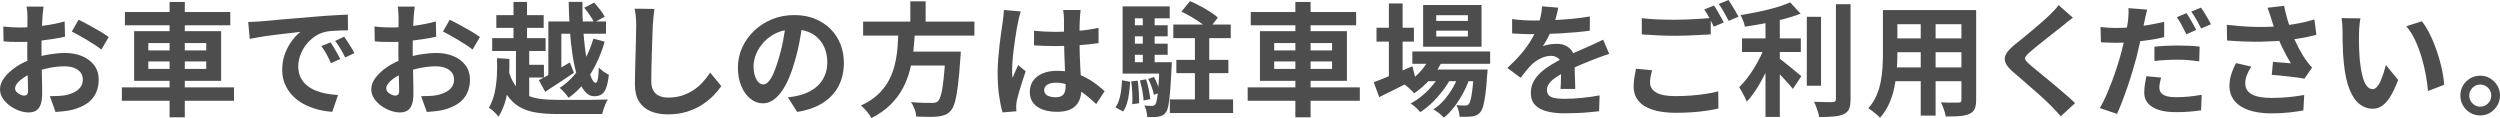
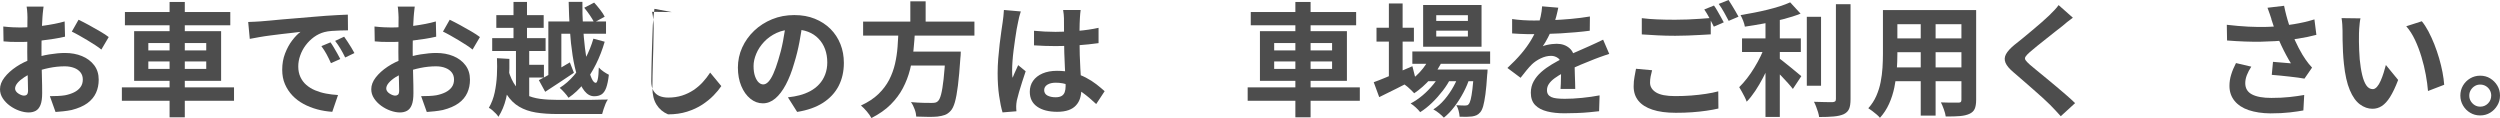
<svg xmlns="http://www.w3.org/2000/svg" id="_レイヤー_2" data-name="レイヤー 2" width="509.35" height="24.05" viewBox="0 0 509.35 24.05">
  <defs>
    <style>
      .cls-1 {
        fill: #4d4d4d;
      }
    </style>
  </defs>
  <g id="_レイヤー_1-2" data-name="レイヤー 1">
    <g>
      <path class="cls-1" d="M8.88,1.33c-.02.13-.04.34-.08.61s-.06.55-.09.83c-.02.27-.05.52-.06.74-.03.48-.06,1.01-.09,1.59-.03.58-.05,1.17-.06,1.77-.02.61-.03,1.22-.04,1.84,0,.62-.01,1.22-.01,1.8,0,.68,0,1.44.02,2.26.02.82.04,1.64.06,2.45.03.81.04,1.55.05,2.21,0,.67.01,1.18.01,1.55,0,1.03-.11,1.83-.34,2.4-.23.57-.55.96-.96,1.19-.42.23-.9.34-1.45.34-.6,0-1.24-.12-1.92-.36-.68-.24-1.32-.58-1.91-1.01-.59-.43-1.08-.94-1.45-1.51-.38-.58-.56-1.2-.56-1.86,0-.8.3-1.6.91-2.39s1.42-1.52,2.42-2.19c1.01-.67,2.1-1.2,3.26-1.6,1.12-.42,2.27-.72,3.45-.91,1.18-.19,2.25-.29,3.2-.29,1.28,0,2.44.21,3.47.64,1.03.42,1.86,1.05,2.48,1.86.62.82.92,1.8.92,2.95,0,.97-.18,1.86-.55,2.67-.37.82-.96,1.52-1.76,2.11-.81.59-1.88,1.05-3.21,1.39-.57.12-1.13.2-1.69.26-.56.06-1.09.1-1.59.14l-1.15-3.22c.57,0,1.11-.01,1.64-.04.52-.02,1-.07,1.44-.14.68-.13,1.3-.33,1.85-.6.55-.27.98-.62,1.3-1.05.32-.43.48-.95.48-1.55,0-.57-.15-1.05-.46-1.45s-.74-.71-1.29-.92-1.19-.33-1.92-.33c-1.05,0-2.11.11-3.19.33-1.08.22-2.1.52-3.09.9-.73.28-1.39.61-1.97.99-.58.38-1.04.76-1.38,1.16-.33.4-.5.78-.5,1.15,0,.2.06.39.19.56.12.18.29.33.49.46.2.13.4.24.61.31.21.08.39.11.54.11.23,0,.43-.07.58-.21.15-.14.23-.42.23-.84,0-.45-.01-1.1-.04-1.94-.02-.84-.05-1.78-.08-2.81-.02-1.03-.04-2.06-.04-3.07,0-.7,0-1.41.01-2.12,0-.72.01-1.4.01-2.05s0-1.22.01-1.72c0-.5.01-.89.01-1.18,0-.18,0-.42-.02-.7-.02-.28-.04-.57-.06-.86-.03-.29-.05-.5-.09-.64h3.45ZM.67,5.4c.73.08,1.38.14,1.94.16s1.06.04,1.51.04c.65,0,1.37-.03,2.15-.09s1.58-.14,2.4-.25,1.61-.24,2.39-.39c.77-.15,1.48-.32,2.11-.5l.08,3.1c-.7.17-1.46.31-2.28.44s-1.64.24-2.46.34c-.83.1-1.61.17-2.35.23-.74.05-1.39.07-1.94.07-.83,0-1.52,0-2.05-.02-.53-.02-1.02-.05-1.45-.1l-.05-3.02ZM16,4.02c.63.3,1.35.67,2.14,1.1.79.43,1.55.86,2.27,1.29.73.42,1.3.8,1.74,1.14l-1.5,2.55c-.32-.27-.73-.57-1.24-.9s-1.06-.68-1.65-1.03c-.59-.35-1.16-.68-1.71-.99-.55-.31-1.03-.55-1.42-.74l1.38-2.43Z" />
      <path class="cls-1" d="M24.83,17.8h22.85v2.73h-22.85v-2.73ZM25.45,2.45h21.47v2.7h-21.47v-2.7ZM27.33,6.35h17.72v10.12h-17.72V6.35ZM30.22,8.77v1.5h11.8v-1.5h-11.8ZM30.22,12.52v1.52h11.8v-1.52h-11.8ZM34.55.4h3.1v23.5h-3.1V.4Z" />
      <path class="cls-1" d="M50.55,4.48c.5-.02.97-.04,1.42-.06s.79-.05,1.02-.06c.52-.03,1.15-.09,1.91-.16.76-.08,1.61-.15,2.55-.24s1.95-.17,3.01-.25c1.07-.08,2.17-.18,3.33-.28.87-.08,1.73-.15,2.59-.21.86-.06,1.67-.11,2.45-.15.78-.04,1.45-.07,2.04-.09l.03,3.2c-.45,0-.97,0-1.55.03-.58.02-1.16.05-1.74.09-.58.04-1.09.12-1.54.24-.75.2-1.45.54-2.1,1.01-.65.48-1.21,1.03-1.69,1.67-.48.64-.85,1.33-1.11,2.08-.27.74-.4,1.49-.4,2.24,0,.82.15,1.54.44,2.16.29.62.69,1.16,1.2,1.6.51.44,1.1.81,1.79,1.1s1.42.51,2.21.66c.79.15,1.61.25,2.46.3l-1.17,3.42c-1.05-.07-2.07-.23-3.06-.5s-1.92-.63-2.79-1.1c-.87-.47-1.62-1.04-2.26-1.71-.64-.67-1.15-1.45-1.53-2.32s-.56-1.85-.56-2.94c0-1.2.19-2.3.58-3.31s.86-1.89,1.44-2.65c.58-.76,1.15-1.35,1.71-1.76-.47.07-1.03.13-1.69.2-.66.07-1.37.15-2.12.24-.76.09-1.53.19-2.31.29-.78.1-1.54.21-2.26.34s-1.38.25-1.96.36l-.32-3.42ZM67.33,8.62c.22.3.45.65.69,1.06.24.41.48.82.71,1.23.23.41.43.78.6,1.11l-1.9.85c-.32-.7-.62-1.32-.91-1.85-.29-.53-.64-1.07-1.04-1.62l1.85-.77ZM70.12,7.48c.22.3.45.65.71,1.04.26.39.51.79.76,1.2.25.41.46.77.62,1.09l-1.88.9c-.33-.67-.65-1.26-.96-1.78-.31-.52-.67-1.05-1.09-1.6l1.82-.85Z" />
      <path class="cls-1" d="M84.5,1.33c-.02.13-.04.34-.07.61-.03.27-.06.55-.09.83-.03.27-.05.52-.06.74-.03.48-.06,1.01-.09,1.59-.02.58-.05,1.17-.06,1.77-.02.61-.03,1.22-.04,1.84,0,.62-.01,1.22-.01,1.8,0,.68,0,1.44.03,2.26.02.82.04,1.64.06,2.45.02.81.04,1.55.05,2.21,0,.67.01,1.18.01,1.55,0,1.03-.11,1.83-.34,2.4-.22.57-.55.96-.96,1.19-.42.23-.9.34-1.45.34-.6,0-1.24-.12-1.92-.36-.68-.24-1.32-.58-1.91-1.01s-1.08-.94-1.45-1.51c-.38-.58-.56-1.2-.56-1.86,0-.8.3-1.6.91-2.39s1.42-1.52,2.42-2.19c1.01-.67,2.1-1.2,3.26-1.6,1.12-.42,2.27-.72,3.45-.91,1.18-.19,2.25-.29,3.2-.29,1.28,0,2.44.21,3.48.64,1.03.42,1.86,1.05,2.47,1.86.62.82.92,1.8.92,2.95,0,.97-.18,1.86-.55,2.67-.37.82-.95,1.52-1.76,2.11s-1.88,1.05-3.21,1.39c-.57.12-1.13.2-1.69.26-.56.06-1.09.1-1.59.14l-1.15-3.22c.57,0,1.11-.01,1.64-.04.53-.02,1-.07,1.44-.14.68-.13,1.3-.33,1.85-.6.55-.27.98-.62,1.3-1.05.32-.43.47-.95.47-1.55,0-.57-.15-1.05-.46-1.45-.31-.4-.74-.71-1.29-.92-.55-.22-1.19-.33-1.92-.33-1.05,0-2.11.11-3.19.33s-2.1.52-3.09.9c-.73.28-1.39.61-1.98.99s-1.04.76-1.38,1.16-.5.78-.5,1.15c0,.2.06.39.19.56.12.18.29.33.49.46.2.13.4.24.61.31.21.08.39.11.54.11.23,0,.42-.07.58-.21.15-.14.22-.42.22-.84,0-.45-.01-1.1-.04-1.94-.03-.84-.05-1.78-.08-2.81-.03-1.03-.04-2.06-.04-3.07,0-.7,0-1.41.01-2.12,0-.72.01-1.4.01-2.05s0-1.22.01-1.72c0-.5.01-.89.01-1.18,0-.18,0-.42-.03-.7s-.04-.57-.06-.86c-.02-.29-.05-.5-.09-.64h3.45ZM76.3,5.4c.73.08,1.38.14,1.94.16.56.02,1.06.04,1.51.04.65,0,1.37-.03,2.15-.09s1.58-.14,2.4-.25c.82-.11,1.61-.24,2.39-.39.78-.15,1.48-.32,2.11-.5l.07,3.1c-.7.17-1.46.31-2.27.44-.82.12-1.64.24-2.46.34s-1.61.17-2.35.23c-.74.05-1.39.07-1.94.07-.83,0-1.52,0-2.05-.02-.53-.02-1.02-.05-1.45-.1l-.05-3.02ZM91.62,4.02c.63.3,1.35.67,2.14,1.1.79.43,1.55.86,2.28,1.29.72.42,1.3.8,1.74,1.14l-1.5,2.55c-.32-.27-.73-.57-1.24-.9-.51-.33-1.06-.68-1.65-1.03-.59-.35-1.16-.68-1.71-.99-.55-.31-1.03-.55-1.43-.74l1.38-2.43Z" />
      <path class="cls-1" d="M101.25,11.85l2.53.15c.03,1.33,0,2.7-.09,4.09-.09,1.39-.3,2.75-.61,4.06-.32,1.32-.83,2.53-1.53,3.65-.12-.2-.29-.42-.52-.66-.23-.24-.48-.47-.73-.69-.25-.22-.48-.38-.7-.48.55-.95.95-2,1.19-3.14.24-1.14.39-2.31.45-3.51.06-1.2.06-2.36.01-3.48ZM100.28,7.77h10.88v2.62h-10.88v-2.62ZM101.12,3.08h9.65v2.6h-9.65v-2.6ZM103.58,14.33c.38,1.32.88,2.38,1.47,3.17.6.8,1.31,1.4,2.14,1.81.83.41,1.77.68,2.84.83,1.07.14,2.27.21,3.6.21h4.97c.7,0,1.38,0,2.05-.01.67,0,1.27-.02,1.82-.04.55-.02,1.01-.02,1.38-.02-.17.22-.32.5-.47.85s-.28.71-.4,1.09c-.12.38-.22.71-.3,1.01h-9.08c-1.67,0-3.14-.1-4.42-.31-1.28-.21-2.42-.6-3.4-1.18-.98-.57-1.83-1.4-2.54-2.49-.71-1.08-1.3-2.5-1.79-4.25l2.12-.67ZM104.62.4h2.75v8.98h-2.75V.4ZM105.12,9.4h2.7v11.35h-2.7v-11.35ZM106.12,13.2h4.7v2.6h-4.7v-2.6ZM109.78,16.33c.8-.4,1.77-.93,2.9-1.6s2.28-1.34,3.42-2.02l.83,2.12c-.98.67-1.99,1.34-3.01,2.01-1.02.68-1.97,1.3-2.84,1.86l-1.3-2.38ZM111.72,4.38h11.75v2.5h-9.1v9.33h-2.65V4.38ZM120.9,7.88l2.3.62c-.47,1.62-1.06,3.15-1.78,4.59-.72,1.44-1.54,2.75-2.47,3.91-.93,1.17-1.98,2.14-3.12,2.92-.2-.32-.48-.67-.84-1.07s-.68-.72-.96-.95c1.07-.67,2.04-1.52,2.92-2.55.88-1.03,1.66-2.2,2.34-3.49.68-1.29,1.21-2.62,1.61-3.99ZM115.88.38h2.78c-.02,1.68.02,3.33.12,4.92.1,1.6.23,3.1.4,4.49s.37,2.62.6,3.69c.23,1.07.49,1.9.76,2.5.28.6.55.9.84.9.17,0,.3-.25.41-.74s.18-1.29.21-2.39c.27.3.59.58.97.84.38.26.74.47,1.08.64-.13,1.15-.32,2.04-.55,2.67-.23.63-.55,1.08-.94,1.33s-.89.38-1.49.38c-.75,0-1.41-.35-1.98-1.06s-1.05-1.69-1.45-2.94c-.4-1.25-.73-2.69-.98-4.31s-.44-3.37-.56-5.23-.2-3.75-.24-5.69ZM119.03,1.58l2.02-1.05c.4.43.81.92,1.23,1.46.42.54.72,1.01.92,1.41l-2.15,1.18c-.18-.4-.47-.89-.86-1.46-.39-.57-.78-1.09-1.16-1.54Z" />
-       <path class="cls-1" d="M133.33,1.8c-.07.52-.13,1.08-.19,1.68-.06.6-.1,1.15-.14,1.65-.02.68-.05,1.51-.09,2.49-.04.98-.07,2-.1,3.06-.03,1.07-.05,2.12-.08,3.15-.02,1.03-.04,1.93-.04,2.7,0,.83.15,1.5.46,1.99s.72.84,1.24,1.05c.52.21,1.1.31,1.75.31,1.03,0,1.97-.14,2.82-.41.85-.27,1.62-.65,2.33-1.11.7-.47,1.33-1.01,1.89-1.62s1.06-1.27,1.51-1.95l2.27,2.75c-.4.6-.92,1.23-1.57,1.9-.65.67-1.42,1.29-2.31,1.88-.89.58-1.92,1.06-3.09,1.43-1.17.37-2.46.55-3.88.55s-2.55-.21-3.56-.64c-1.01-.43-1.79-1.08-2.35-1.98-.56-.89-.84-2.05-.84-3.46,0-.68,0-1.46.03-2.34.02-.88.04-1.79.07-2.74s.06-1.88.08-2.79c.02-.91.03-1.73.05-2.46s.03-1.32.03-1.75c0-.6-.03-1.19-.08-1.76-.05-.57-.13-1.11-.25-1.61l4.03.05Z" />
+       <path class="cls-1" d="M133.33,1.8c-.07.52-.13,1.08-.19,1.68-.06.6-.1,1.15-.14,1.65-.02.68-.05,1.51-.09,2.49-.04.98-.07,2-.1,3.06-.03,1.07-.05,2.12-.08,3.15-.02,1.03-.04,1.93-.04,2.7,0,.83.15,1.5.46,1.99s.72.84,1.24,1.05c.52.21,1.1.31,1.75.31,1.03,0,1.97-.14,2.82-.41.85-.27,1.62-.65,2.33-1.11.7-.47,1.33-1.01,1.89-1.62s1.06-1.27,1.51-1.95l2.27,2.75c-.4.6-.92,1.23-1.57,1.9-.65.67-1.42,1.29-2.31,1.88-.89.58-1.92,1.06-3.09,1.43-1.17.37-2.46.55-3.88.55c-1.01-.43-1.79-1.08-2.35-1.98-.56-.89-.84-2.05-.84-3.46,0-.68,0-1.46.03-2.34.02-.88.04-1.79.07-2.74s.06-1.88.08-2.79c.02-.91.03-1.73.05-2.46s.03-1.32.03-1.75c0-.6-.03-1.19-.08-1.76-.05-.57-.13-1.11-.25-1.61l4.03.05Z" />
      <path class="cls-1" d="M163.53,4.5c-.17,1.27-.38,2.62-.65,4.05-.27,1.43-.62,2.88-1.08,4.35-.48,1.68-1.05,3.13-1.7,4.35-.65,1.22-1.36,2.15-2.14,2.81-.78.66-1.62.99-2.54.99s-1.76-.31-2.54-.94-1.39-1.49-1.85-2.59c-.46-1.1-.69-2.35-.69-3.75s.29-2.82.88-4.1c.58-1.28,1.4-2.42,2.44-3.41,1.04-.99,2.26-1.77,3.65-2.34,1.39-.57,2.9-.85,4.51-.85s2.95.25,4.19.75c1.24.5,2.3,1.19,3.19,2.07.88.88,1.56,1.92,2.03,3.1.47,1.18.7,2.46.7,3.83,0,1.75-.36,3.32-1.07,4.7-.72,1.38-1.78,2.52-3.19,3.43-1.41.9-3.16,1.52-5.26,1.85l-1.88-2.97c.48-.05.91-.11,1.27-.18.37-.07.72-.14,1.05-.23.8-.2,1.54-.49,2.24-.86.69-.38,1.3-.84,1.81-1.4.52-.56.92-1.21,1.21-1.96.29-.75.44-1.58.44-2.48,0-.98-.15-1.88-.45-2.7-.3-.82-.74-1.53-1.33-2.14-.58-.61-1.29-1.08-2.12-1.4-.83-.32-1.79-.49-2.88-.49-1.33,0-2.51.24-3.53.71s-1.88,1.09-2.58,1.84c-.7.75-1.23,1.56-1.59,2.43s-.54,1.69-.54,2.48c0,.83.1,1.53.3,2.09.2.56.45.98.74,1.25.29.27.6.41.94.41s.7-.18,1.04-.54.68-.9,1.01-1.64c.33-.73.67-1.66,1-2.77.38-1.2.71-2.48.97-3.85.27-1.37.46-2.7.58-4l3.4.1Z" />
      <path class="cls-1" d="M183.08,6.1h3.35c-.07,1.33-.17,2.68-.31,4.04s-.38,2.7-.71,4.02c-.33,1.32-.82,2.59-1.45,3.79-.63,1.2-1.47,2.32-2.5,3.35-1.03,1.03-2.34,1.95-3.92,2.75-.22-.42-.53-.87-.94-1.35-.41-.48-.8-.88-1.19-1.2,1.45-.67,2.64-1.45,3.56-2.34.92-.89,1.65-1.86,2.19-2.9.53-1.04.93-2.13,1.19-3.26.26-1.13.43-2.28.52-3.45.09-1.17.16-2.32.21-3.45ZM175.85,4.4h22.68v2.85h-22.68v-2.85ZM184.2,10.52h9.58v2.83h-9.58v-2.83ZM185.47.27h3.12v5.25h-3.12V.27ZM192.65,10.52h3.1c-.02.32-.03.58-.03.77s-.02.38-.05.53c-.15,2.28-.32,4.15-.5,5.6-.18,1.45-.39,2.58-.62,3.39-.23.81-.52,1.4-.85,1.76-.38.42-.78.7-1.2.85-.42.15-.92.26-1.5.33-.48.05-1.12.07-1.9.06-.78,0-1.59-.03-2.42-.06-.02-.43-.12-.93-.33-1.49-.2-.56-.45-1.05-.75-1.46.87.08,1.7.13,2.5.15.8.02,1.38.02,1.73.02.28,0,.52-.02.71-.06s.36-.13.51-.26c.27-.22.5-.69.69-1.42s.36-1.77.51-3.12.28-3.06.4-5.12v-.45Z" />
      <path class="cls-1" d="M207.98,2.33c-.05.17-.12.4-.21.7-.09.3-.17.59-.22.88-.06.28-.1.5-.14.65-.08.35-.17.82-.28,1.41-.1.59-.2,1.26-.31,2-.11.74-.21,1.5-.31,2.27-.1.78-.17,1.51-.22,2.2-.05.69-.08,1.29-.08,1.79,0,.25,0,.52.01.81,0,.29.04.56.09.81.12-.3.24-.59.36-.88.12-.28.25-.57.39-.85.13-.28.26-.57.38-.85l1.53,1.25c-.23.68-.47,1.4-.71,2.15-.24.75-.46,1.46-.65,2.12-.19.67-.34,1.23-.44,1.68-.03.17-.06.37-.09.6-.02.23-.04.42-.04.57,0,.13,0,.3.01.49,0,.19.02.37.04.54l-2.83.23c-.27-.88-.5-2.01-.7-3.39-.2-1.38-.3-2.91-.3-4.61,0-.93.04-1.91.12-2.94s.18-2.01.29-2.96c.11-.95.22-1.82.34-2.61s.21-1.43.28-1.91c.05-.35.1-.75.15-1.19.05-.44.08-.86.1-1.26l3.45.3ZM220.17,2.05c-.03.23-.06.49-.09.78-.03.28-.05.57-.06.85-.02.27-.03.62-.05,1.08-.02.45-.03.95-.03,1.51v1.76c0,1.13.02,2.2.05,3.19.03.99.08,1.91.12,2.75.05.84.1,1.61.14,2.31.04.7.06,1.35.06,1.95,0,.65-.09,1.25-.26,1.8-.17.55-.45,1.03-.84,1.45-.38.42-.89.74-1.51.96s-1.39.34-2.29.34c-1.73,0-3.1-.35-4.1-1.05-1-.7-1.5-1.71-1.5-3.02,0-.85.22-1.6.67-2.24.45-.64,1.09-1.14,1.92-1.5.83-.36,1.82-.54,2.95-.54s2.26.12,3.23.38c.97.25,1.85.58,2.65,1,.8.42,1.51.87,2.14,1.36s1.19.96,1.69,1.41l-1.72,2.62c-.95-.9-1.88-1.68-2.78-2.33s-1.8-1.15-2.69-1.5-1.81-.52-2.76-.52c-.7,0-1.27.13-1.71.4-.44.27-.66.64-.66,1.12s.23.87.67,1.1c.45.23,1,.35,1.65.35.52,0,.92-.09,1.22-.26.3-.17.51-.43.64-.77.12-.34.19-.75.19-1.24,0-.43-.02-1-.05-1.7-.03-.7-.07-1.48-.11-2.35-.04-.87-.08-1.77-.11-2.71-.03-.94-.05-1.86-.05-2.76,0-.95,0-1.81-.01-2.59,0-.77-.01-1.35-.01-1.74,0-.18-.02-.44-.05-.78-.03-.33-.08-.62-.12-.88h3.57ZM210.67,6.27c.72.07,1.44.12,2.16.16.72.04,1.46.06,2.21.06,1.53,0,3.06-.07,4.58-.2,1.52-.13,2.92-.34,4.2-.62v3.12c-1.3.18-2.71.33-4.22.44-1.52.11-3.03.16-4.55.16-.73,0-1.46-.01-2.19-.04-.72-.02-1.45-.06-2.19-.11v-2.98Z" />
-       <path class="cls-1" d="M228.6,16.35l1.65.32c-.05.77-.12,1.52-.21,2.26-.09.74-.23,1.44-.42,2.09s-.46,1.22-.81,1.7l-1.55-.85c.32-.43.57-.94.75-1.52s.32-1.22.41-1.91c.09-.69.15-1.39.19-2.09ZM228.72,1.3h9.6v2.43h-7.1v10.6h-2.5V1.3ZM228.72,12.67h8.55v2.33h-8.55v-2.33ZM230.17,5.15h7.73v2.25h-7.73v-2.25ZM230.17,8.9h7.73v2.27h-7.73v-2.27ZM230.47,16.58l1.33-.15c.1.73.17,1.53.23,2.39.05.86.07,1.6.05,2.21l-1.4.2c.05-.63.05-1.38.01-2.25-.04-.87-.11-1.67-.21-2.4ZM232.22,16.4l1.28-.25c.22.63.4,1.33.55,2.09.15.76.25,1.41.3,1.96l-1.35.27c-.03-.55-.12-1.21-.26-1.98s-.31-1.47-.51-2.1ZM232.83,2.73h2.42v11.27h-2.42V2.73ZM236.22,12.67h2.53c-.02.53-.03.88-.05,1.03-.1,2.02-.2,3.65-.3,4.91-.1,1.26-.22,2.22-.35,2.89s-.31,1.13-.52,1.4c-.22.28-.45.49-.69.61-.24.12-.52.21-.84.26-.25.05-.58.08-.97.09-.4,0-.83,0-1.28-.01-.02-.37-.08-.77-.19-1.23s-.25-.83-.41-1.12c.33.03.63.05.9.06.27,0,.48.01.65.01.15,0,.27-.02.38-.06.1-.04.2-.12.3-.24.13-.17.25-.53.35-1.1.1-.57.2-1.42.29-2.55.09-1.13.16-2.64.21-4.52v-.43ZM233.95,16.08l1.17-.4c.27.5.51,1.04.74,1.62.23.58.39,1.09.49,1.53l-1.25.5c-.08-.45-.23-.98-.45-1.59-.22-.61-.45-1.16-.7-1.66ZM238.35,20.25h12.88v2.77h-12.88v-2.77ZM239.05,5h11.7v2.77h-11.7v-2.77ZM239.67,12.2h10.6v2.7h-10.6v-2.7ZM240.7,2.38l1.75-2.15c.65.27,1.33.59,2.05.98s1.4.78,2.05,1.19c.65.41,1.17.8,1.58,1.19l-1.88,2.4c-.38-.38-.88-.8-1.5-1.24-.62-.44-1.28-.87-1.99-1.29-.71-.42-1.4-.78-2.06-1.08ZM243.45,6.08h2.92v15.85h-2.92V6.08Z" />
      <path class="cls-1" d="M254.2,17.8h22.85v2.73h-22.85v-2.73ZM254.83,2.45h21.47v2.7h-21.47v-2.7ZM256.7,6.35h17.72v10.12h-17.72V6.35ZM259.6,8.77v1.5h11.8v-1.5h-11.8ZM259.6,12.52v1.52h11.8v-1.52h-11.8ZM263.92.4h3.1v23.5h-3.1V.4Z" />
      <path class="cls-1" d="M279.88,16.75c.65-.23,1.4-.52,2.26-.88s1.77-.73,2.74-1.14c.97-.41,1.92-.82,2.88-1.24l.65,2.58c-1.25.65-2.53,1.3-3.83,1.95s-2.49,1.24-3.58,1.77l-1.12-3.05ZM280.45,5.65h7.62v2.83h-7.62v-2.83ZM282.97.7h2.8v15.55h-2.8V.7ZM291.42,11.4l2.58.65c-.62,1.43-1.45,2.75-2.51,3.96s-2.18,2.2-3.36,2.99c-.15-.17-.35-.37-.59-.61-.24-.24-.49-.47-.75-.69-.26-.22-.49-.39-.69-.53,1.17-.63,2.22-1.45,3.16-2.46.94-1.01,1.66-2.11,2.16-3.31ZM293.65,14.7l1.95,1.15c-.42.87-.96,1.74-1.64,2.62-.68.88-1.41,1.71-2.21,2.48-.8.77-1.6,1.4-2.4,1.9-.23-.3-.53-.62-.89-.95-.36-.33-.71-.61-1.06-.82.82-.42,1.63-.97,2.44-1.65.81-.68,1.54-1.44,2.21-2.26.67-.83,1.2-1.65,1.6-2.46ZM287.75,10.48h15.85v2.52h-15.85v-2.52ZM289.95,1.02h11.9v8.5h-11.9V1.02ZM290.47,14.17h10.28v2.38h-10.28v-2.38ZM297.42,14.67l2.03,1.1c-.3,1-.73,2.02-1.28,3.06-.55,1.04-1.17,2.01-1.85,2.91-.68.9-1.4,1.64-2.15,2.23-.25-.28-.58-.58-.97-.9-.4-.32-.79-.58-1.17-.78.82-.52,1.57-1.18,2.27-2,.7-.82,1.32-1.72,1.86-2.7.54-.98.96-1.96,1.26-2.93ZM292.62,3.1v1.17h6.45v-1.17h-6.45ZM292.62,6.25v1.2h6.45v-1.2h-6.45ZM300.3,14.17h2.78c-.02.52-.04.87-.08,1.05-.1,1.62-.22,2.95-.36,3.99-.14,1.04-.3,1.85-.46,2.43-.17.57-.37.99-.6,1.24-.23.28-.49.48-.76.6-.28.12-.58.2-.91.25-.28.03-.65.06-1.09.07s-.92,0-1.44-.02c-.02-.35-.08-.75-.2-1.21-.12-.46-.27-.84-.47-1.14.4.03.76.05,1.08.06.32,0,.56.01.72.01s.3-.02.41-.05.21-.11.31-.23c.15-.17.29-.49.41-.96.12-.48.24-1.17.35-2.09.11-.92.21-2.11.31-3.57v-.43Z" />
      <path class="cls-1" d="M317.48,1.58c-.08.45-.22,1.03-.4,1.75s-.45,1.52-.8,2.42c-.27.62-.57,1.25-.91,1.91-.34.66-.69,1.25-1.04,1.76.22-.1.49-.19.83-.26.33-.08.68-.13,1.04-.18.36-.04.68-.06.96-.06,1.05,0,1.92.3,2.61.9.69.6,1.04,1.49,1.04,2.67,0,.33,0,.74.01,1.23,0,.48.02.99.04,1.51.02.53.03,1.04.05,1.54.02.5.03.95.03,1.35h-3c.03-.28.05-.62.06-1.01,0-.39.02-.8.03-1.24,0-.43.02-.85.03-1.26,0-.41.01-.78.01-1.11,0-.8-.21-1.35-.64-1.66-.43-.31-.9-.46-1.41-.46-.7,0-1.4.17-2.11.51-.71.34-1.3.75-1.79,1.21-.37.37-.74.77-1.11,1.23-.38.45-.78.96-1.21,1.52l-2.68-2c1.08-1,2.02-1.97,2.81-2.9.79-.93,1.46-1.86,2.01-2.78.55-.92,1-1.83,1.35-2.75.25-.67.45-1.36.61-2.09.16-.73.25-1.4.29-2.04l3.3.28ZM308.08,3.88c.63.1,1.37.17,2.2.23.83.05,1.57.07,2.2.07,1.1,0,2.3-.02,3.61-.07,1.31-.05,2.64-.14,3.99-.26s2.63-.29,3.85-.49l-.03,2.9c-.88.12-1.84.22-2.86.31-1.03.09-2.07.17-3.12.23-1.06.06-2.07.1-3.04.12-.97.02-1.83.04-2.58.04-.33,0-.75,0-1.24-.01-.49,0-1-.02-1.51-.05-.52-.03-1.01-.05-1.47-.09v-2.92ZM327.87,10.98c-.27.08-.58.19-.94.31-.36.12-.72.25-1.07.38-.36.12-.68.25-.96.36-.8.32-1.75.7-2.84,1.15-1.09.45-2.23.98-3.41,1.58-.75.4-1.38.79-1.9,1.17-.52.38-.91.77-1.17,1.16-.27.39-.4.82-.4,1.29,0,.35.08.64.23.86.15.23.37.4.67.54.3.13.67.23,1.12.27.45.05.98.08,1.6.08,1.07,0,2.24-.06,3.53-.19s2.47-.3,3.57-.51l-.1,3.23c-.53.07-1.21.14-2.03.21-.82.08-1.66.13-2.54.16-.88.03-1.71.05-2.51.05-1.3,0-2.47-.12-3.5-.38s-1.85-.68-2.44-1.29c-.59-.61-.89-1.45-.89-2.51,0-.87.2-1.65.59-2.35.39-.7.91-1.33,1.56-1.9.65-.57,1.36-1.08,2.14-1.54.78-.46,1.54-.88,2.29-1.26.77-.4,1.46-.74,2.07-1.02s1.2-.54,1.74-.76c.54-.23,1.06-.45,1.56-.69.48-.22.95-.43,1.4-.64.45-.21.91-.43,1.38-.66l1.25,2.9Z" />
      <path class="cls-1" d="M336.6,14.3c-.12.43-.22.86-.3,1.28-.08.42-.12.83-.12,1.25,0,.82.4,1.48,1.21,1.99.81.51,2.11.76,3.91.76,1.13,0,2.23-.04,3.29-.12s2.05-.2,2.99-.34c.93-.14,1.77-.31,2.5-.51l.03,3.5c-.72.17-1.53.32-2.44.45s-1.88.24-2.92.31c-1.04.08-2.15.11-3.31.11-1.92,0-3.51-.21-4.78-.64-1.27-.42-2.22-1.03-2.86-1.82s-.96-1.76-.96-2.91c0-.72.06-1.38.18-1.99.12-.61.22-1.15.3-1.61l3.3.3ZM334.5,3.7c.92.12,1.95.2,3.1.25,1.15.05,2.38.07,3.7.07.83,0,1.68-.02,2.55-.05.87-.03,1.71-.08,2.53-.14.82-.06,1.54-.11,2.17-.16v3.33c-.58.03-1.29.08-2.11.12-.83.05-1.68.09-2.58.12-.89.03-1.74.05-2.54.05-1.3,0-2.51-.03-3.62-.09-1.12-.06-2.18-.12-3.2-.19v-3.32ZM349.2,1.12c.22.3.45.66.69,1.08.24.42.48.83.71,1.25s.43.78.6,1.1l-2.02.88c-.25-.52-.55-1.11-.91-1.77-.36-.67-.7-1.24-1.04-1.73l1.97-.8ZM352.17,0c.22.32.45.68.7,1.1s.5.83.74,1.24c.24.41.44.76.59,1.06l-2,.85c-.27-.52-.58-1.1-.95-1.76-.37-.66-.73-1.22-1.08-1.69l2-.8Z" />
      <path class="cls-1" d="M359.67,9.12l2.03.9c-.32.93-.69,1.9-1.11,2.89s-.89,1.97-1.39,2.92c-.5.96-1.03,1.86-1.59,2.7-.56.84-1.14,1.57-1.74,2.19-.1-.3-.24-.62-.42-.98s-.37-.7-.56-1.05c-.19-.35-.37-.66-.54-.93.53-.52,1.06-1.12,1.59-1.8.53-.68,1.03-1.41,1.5-2.19.48-.77.9-1.56,1.29-2.36.38-.8.7-1.57.95-2.3ZM364.73.48l2.12,2.3c-1.05.42-2.22.79-3.5,1.12-1.28.33-2.6.62-3.94.88-1.34.25-2.65.47-3.91.65-.05-.35-.17-.75-.35-1.21-.18-.46-.36-.84-.53-1.14.9-.15,1.82-.32,2.75-.5s1.85-.38,2.74-.6c.89-.22,1.73-.45,2.51-.7s1.48-.52,2.1-.8ZM354.92,7.83h11.98v2.77h-11.98v-2.77ZM359.7,2.85h2.92v20.98h-2.92V2.85ZM362.2,11.65c.23.17.58.43,1.03.79.45.36.93.75,1.45,1.16s.99.8,1.41,1.16.73.61.91.76l-1.72,2.6c-.27-.35-.6-.75-1-1.19-.4-.44-.82-.9-1.26-1.36s-.87-.9-1.29-1.31c-.42-.41-.78-.75-1.1-1.04l1.58-1.58ZM368.12,3.42h2.9v14.05h-2.9V3.42ZM374.05.85h2.98v19.35c0,.88-.1,1.55-.31,2.01-.21.46-.57.81-1.09,1.06-.52.23-1.19.39-2.02.46-.83.08-1.83.11-2.98.11-.03-.28-.11-.61-.22-.99-.12-.38-.25-.75-.39-1.12s-.29-.7-.44-.99c.82.03,1.59.05,2.33.06.73,0,1.22.01,1.47.01.23-.02.4-.07.51-.16.11-.09.16-.25.16-.49V.85Z" />
      <path class="cls-1" d="M383.62,2.05h2.95v9c0,.98-.04,2.06-.12,3.23-.08,1.17-.25,2.34-.49,3.51-.24,1.17-.6,2.3-1.08,3.36s-1.1,2.02-1.86,2.85c-.15-.2-.38-.42-.67-.67-.3-.25-.6-.49-.91-.73-.31-.23-.57-.42-.79-.55.68-.75,1.22-1.58,1.62-2.49.4-.91.7-1.85.89-2.83.19-.97.32-1.95.38-2.92.06-.98.09-1.9.09-2.79V2.05ZM385.3,13.73h15.53v2.82h-15.53v-2.82ZM385.35,2.05h15.32v2.88h-15.32v-2.88ZM385.35,7.83h15.38v2.8h-15.38v-2.8ZM391.33,3.2h3.03v20.35h-3.03V3.2ZM399.62,2.05h3v18.28c0,.8-.1,1.42-.3,1.86-.2.44-.56.78-1.08,1.01-.5.23-1.14.38-1.92.45-.78.07-1.75.09-2.9.08-.05-.4-.17-.88-.38-1.45-.2-.57-.4-1.04-.6-1.42.48.02.97.03,1.45.04s.91.01,1.29.01h.81c.23,0,.4-.04.49-.12.09-.08.14-.24.14-.48V2.05Z" />
      <path class="cls-1" d="M422.33,3.6c-.4.28-.79.58-1.17.89-.38.31-.72.59-1,.84-.42.32-.91.7-1.49,1.16-.58.46-1.17.93-1.8,1.43s-1.23.97-1.81,1.44c-.58.47-1.08.88-1.5,1.25-.43.38-.73.7-.88.94-.15.24-.15.48.01.71.16.23.46.55.91.95.37.32.84.71,1.41,1.17.58.47,1.2.98,1.88,1.54.68.56,1.37,1.13,2.08,1.73s1.39,1.17,2.05,1.75c.66.57,1.25,1.11,1.76,1.61l-2.92,2.67c-.7-.78-1.42-1.56-2.17-2.32-.38-.38-.88-.85-1.49-1.41-.61-.56-1.27-1.15-1.98-1.76-.71-.62-1.41-1.23-2.11-1.84-.7-.61-1.33-1.15-1.9-1.64-.83-.7-1.37-1.34-1.61-1.93-.24-.58-.21-1.16.1-1.74.31-.58.88-1.2,1.71-1.89.5-.38,1.07-.84,1.7-1.36.63-.52,1.28-1.07,1.95-1.62.67-.56,1.3-1.1,1.9-1.62.6-.52,1.11-.99,1.53-1.39.37-.37.73-.74,1.1-1.12.37-.38.64-.72.83-1l2.92,2.58Z" />
-       <path class="cls-1" d="M437.47,1.95c-.1.35-.2.76-.31,1.24s-.19.85-.24,1.14c-.12.57-.26,1.26-.44,2.07-.17.82-.36,1.68-.56,2.59-.2.91-.41,1.79-.62,2.64-.23.87-.5,1.82-.81,2.85-.31,1.03-.64,2.07-1,3.12-.36,1.05-.72,2.06-1.09,3.02-.37.97-.73,1.83-1.08,2.58l-3.5-1.18c.38-.63.78-1.41,1.19-2.32.41-.92.81-1.9,1.21-2.94.4-1.04.77-2.08,1.1-3.12.33-1.04.62-2,.85-2.86.15-.6.3-1.21.45-1.82s.29-1.22.41-1.8c.12-.58.23-1.13.33-1.64s.16-.95.21-1.31c.05-.47.08-.93.1-1.4.02-.47,0-.85-.02-1.15l3.82.3ZM431.1,5.7c1.02,0,2.08-.05,3.18-.15,1.1-.1,2.21-.25,3.32-.44,1.12-.19,2.23-.41,3.33-.66v3.12c-1.03.25-2.13.46-3.3.62-1.17.17-2.32.3-3.45.39-1.13.09-2.17.14-3.12.14-.6,0-1.14-.01-1.62-.04s-.95-.05-1.4-.06l-.08-3.12c.65.07,1.21.12,1.67.15.47.03.96.05,1.47.05ZM440.3,15.8c-.1.35-.18.72-.25,1.1-.07.38-.1.71-.1.98,0,.28.06.54.17.77.12.23.3.44.55.61.25.17.6.31,1.04.4.44.09,1,.14,1.66.14.83,0,1.68-.04,2.55-.12.87-.08,1.75-.21,2.65-.38l-.12,3.18c-.7.1-1.48.19-2.33.26-.85.08-1.78.11-2.78.11-2.1,0-3.7-.35-4.81-1.05-1.11-.7-1.66-1.67-1.66-2.92,0-.58.05-1.17.14-1.75.09-.58.19-1.12.29-1.6l3,.27ZM438.95,9.52c.7-.08,1.47-.15,2.33-.19.85-.04,1.67-.06,2.47-.06.72,0,1.45.02,2.19.05.74.03,1.48.09,2.21.17l-.08,3c-.62-.08-1.3-.16-2.04-.23-.74-.07-1.5-.1-2.26-.1-.87,0-1.69.02-2.48.06-.78.04-1.57.11-2.35.21v-2.93ZM445.47,2.67c.22.3.45.66.69,1.08.24.42.48.83.71,1.25.23.42.42.78.58,1.1l-2,.88c-.17-.35-.36-.73-.58-1.15s-.44-.83-.67-1.25-.47-.78-.7-1.08l1.97-.83ZM448.42,1.55c.23.3.48.66.73,1.09.25.42.5.84.74,1.25.24.41.43.76.56,1.06l-1.98.85c-.27-.53-.58-1.12-.95-1.77-.37-.65-.73-1.21-1.08-1.67l1.97-.8Z" />
      <path class="cls-1" d="M453.68,5.05c1.55.18,3.01.31,4.38.38,1.37.07,2.64.08,3.83.05,1.18-.03,2.27-.11,3.25-.23.77-.1,1.51-.21,2.24-.33.72-.12,1.44-.26,2.15-.42.71-.17,1.38-.35,2.01-.55l.4,3.15c-.55.15-1.15.29-1.79.42-.64.13-1.3.25-1.99.36s-1.36.2-2.02.29c-1.68.18-3.53.29-5.55.33-2.02.03-4.3-.05-6.85-.25l-.05-3.2ZM458.68,13.58c-.38.58-.68,1.15-.9,1.71-.22.56-.33,1.11-.33,1.66,0,1.05.46,1.81,1.38,2.29.92.48,2.23.71,3.93.71,1.37,0,2.6-.06,3.71-.18,1.11-.12,2.1-.26,2.99-.42l-.17,3.15c-.7.13-1.61.27-2.74.4s-2.45.2-3.99.2c-1.68-.02-3.15-.24-4.4-.66s-2.22-1.06-2.9-1.9c-.68-.84-1.03-1.85-1.03-3.04,0-.77.11-1.52.34-2.26.22-.74.55-1.54.99-2.39l3.12.73ZM462.78,3.88c-.1-.28-.22-.63-.35-1.05-.13-.42-.28-.83-.45-1.25l3.38-.4c.13.65.28,1.3.45,1.94.17.64.35,1.27.55,1.88.2.61.4,1.18.6,1.71.38,1.03.84,2.05,1.36,3.04.52.99.99,1.77,1.39,2.34.22.32.44.61.66.89.22.27.45.54.69.79l-1.55,2.25c-.35-.07-.79-.14-1.33-.21-.53-.08-1.11-.15-1.74-.21s-1.25-.13-1.88-.2c-.62-.07-1.2-.12-1.71-.15l.25-2.65c.42.03.86.07,1.33.11.47.04.9.08,1.31.11.41.03.75.06,1.01.08-.3-.48-.62-1.03-.95-1.65-.33-.62-.66-1.26-.98-1.94-.32-.68-.61-1.35-.88-2.04-.27-.7-.5-1.33-.69-1.9-.19-.57-.35-1.06-.49-1.48Z" />
      <path class="cls-1" d="M480.92,3.75c-.07.3-.12.64-.16,1.02-.04.38-.08.76-.1,1.12-.02.37-.04.67-.04.9-.02.55-.02,1.12-.01,1.7,0,.58.03,1.18.05,1.79.03.61.06,1.21.11,1.81.12,1.2.28,2.26.5,3.17.22.92.5,1.63.85,2.14.35.51.79.76,1.33.76.28,0,.56-.16.84-.47.28-.32.53-.73.75-1.24.23-.51.42-1.05.6-1.61.17-.57.33-1.1.46-1.6l2.5,3.05c-.55,1.45-1.1,2.6-1.64,3.46-.54.86-1.1,1.47-1.69,1.85-.58.38-1.22.56-1.9.56-.9,0-1.75-.3-2.56-.9-.81-.6-1.5-1.57-2.06-2.91-.57-1.34-.97-3.13-1.2-5.36-.08-.77-.15-1.58-.19-2.42-.04-.85-.07-1.66-.08-2.43,0-.77-.01-1.4-.01-1.9,0-.35-.02-.77-.05-1.25s-.08-.92-.15-1.3l3.85.05ZM493.42,4.33c.47.57.92,1.26,1.35,2.07.43.82.83,1.69,1.2,2.62.37.93.69,1.89.98,2.86.28.97.51,1.92.69,2.85.17.93.29,1.77.34,2.54l-3.3,1.27c-.08-1.02-.23-2.12-.45-3.32-.22-1.2-.51-2.41-.88-3.62-.37-1.22-.8-2.37-1.31-3.45-.51-1.08-1.1-2.02-1.79-2.8l3.17-1.02Z" />
      <path class="cls-1" d="M505.3,15.42c.77,0,1.45.18,2.05.55s1.08.85,1.45,1.46c.37.61.55,1.29.55,2.04s-.18,1.41-.55,2.02c-.37.62-.85,1.11-1.46,1.48-.61.37-1.29.55-2.04.55s-1.41-.18-2.03-.55c-.62-.37-1.1-.86-1.46-1.48-.36-.62-.54-1.29-.54-2.02s.18-1.43.54-2.04c.36-.61.85-1.1,1.46-1.46s1.29-.55,2.03-.55ZM505.33,21.73c.62,0,1.14-.22,1.58-.66.43-.44.65-.97.65-1.59,0-.42-.1-.8-.3-1.14-.2-.34-.47-.61-.81-.81-.34-.2-.72-.3-1.14-.3s-.77.1-1.1.3c-.33.2-.6.47-.81.81-.21.34-.31.72-.31,1.14s.1.8.31,1.14c.21.34.48.61.81.81.33.2.71.3,1.12.3Z" />
    </g>
  </g>
</svg>